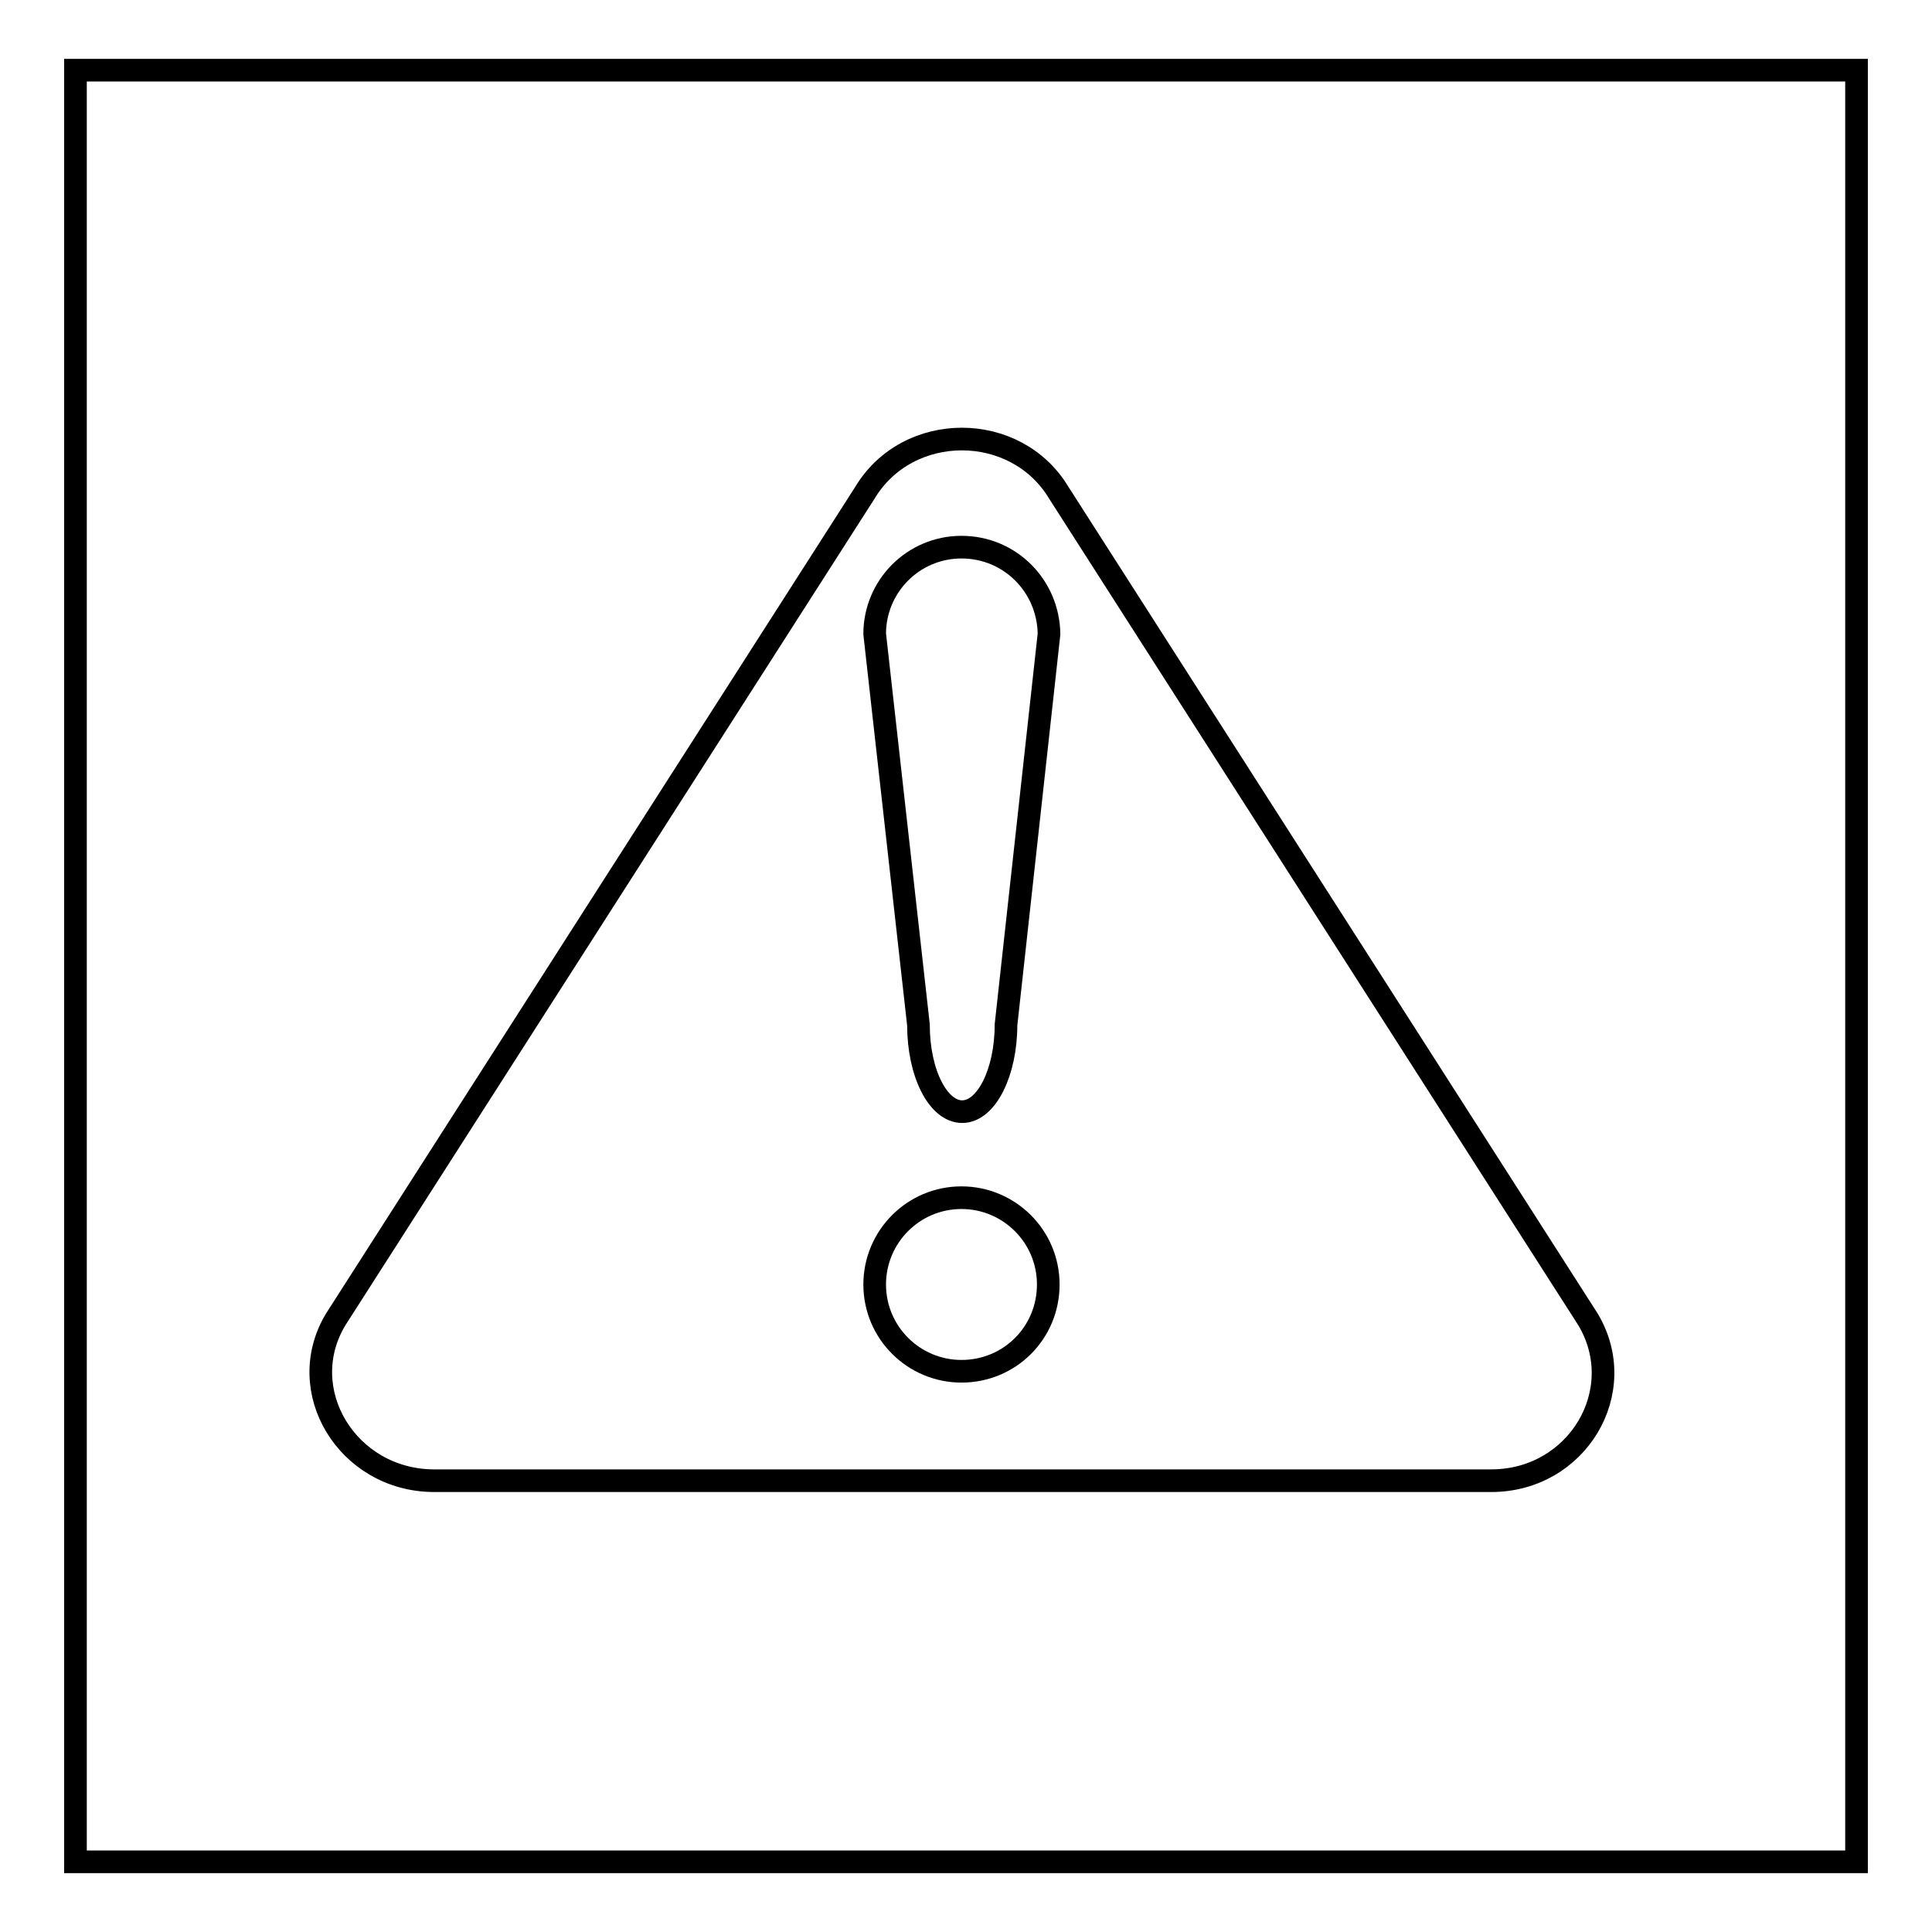
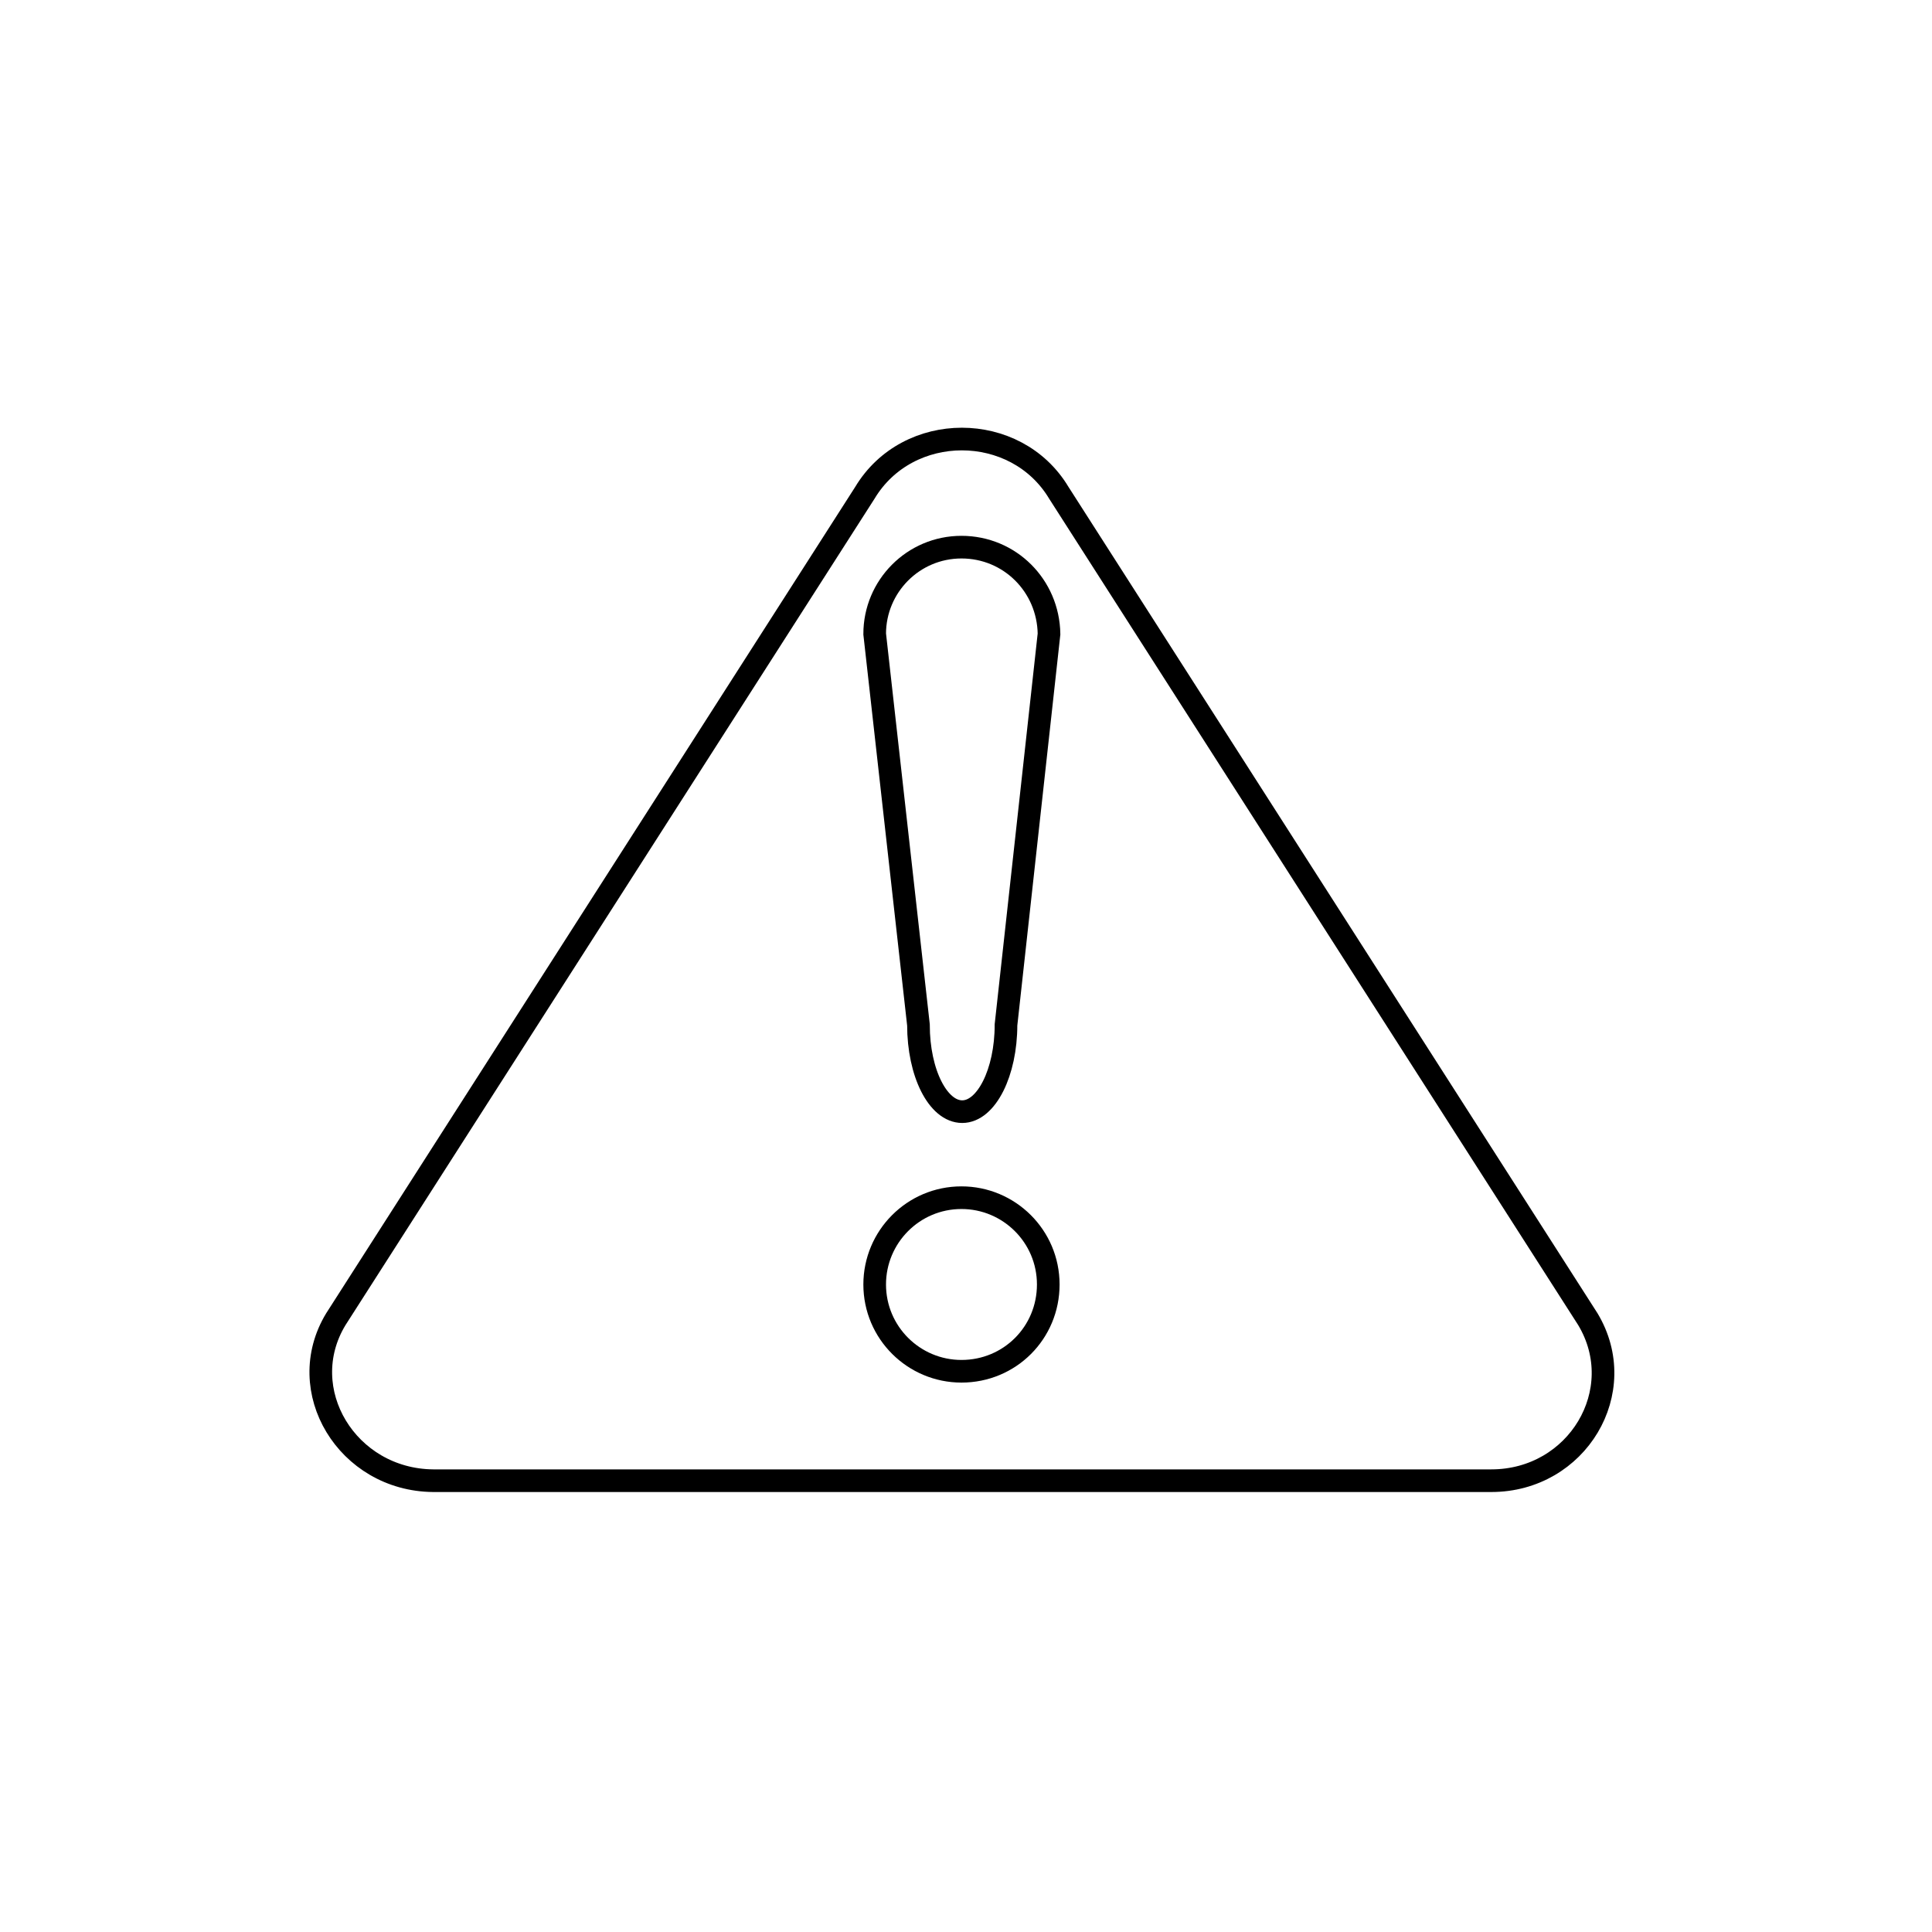
<svg xmlns="http://www.w3.org/2000/svg" version="1.1" x="0px" y="0px" viewBox="0 0 256 256" enable-background="new 0 0 256 256" xml:space="preserve">
  <g>
    <g>
-       <path stroke-width="3" fill-opacity="0" stroke="#000000" d="M10,9.3h236v237.4H10V9.3L10,9.3z" />
      <path stroke-width="3" fill-opacity="0" stroke="#000000" d="M44.5,174.8l70.1-109.5c5.7-9.5,20-9.5,25.7,0l70.1,109.5c5.7,9.5-1.4,21.4-12.8,21.4H57.4C46,196.1,38.8,184.2,44.5,174.8z" />
      <path stroke-width="3" fill-opacity="0" stroke="#000000" d="M138.9,170.2c0-6.4-5.2-11.5-11.5-11.5c-6.4,0-11.5,5.2-11.5,11.5c0,6.4,5.2,11.5,11.5,11.5C133.8,181.7,138.9,176.6,138.9,170.2z" />
      <path stroke-width="3" fill-opacity="0" stroke="#000000" d="M127.4,72.5c-6.4,0-11.5,5.2-11.5,11.5l5.8,51.8c0,6.4,2.6,11.5,5.8,11.5s5.8-5.2,5.8-11.5L139,84C138.9,77.6,133.8,72.5,127.4,72.5z" />
    </g>
  </g>
</svg>